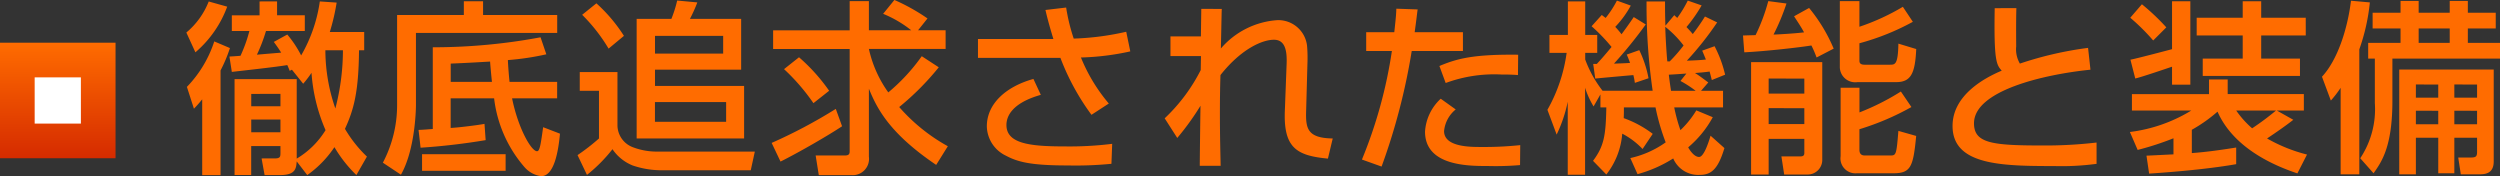
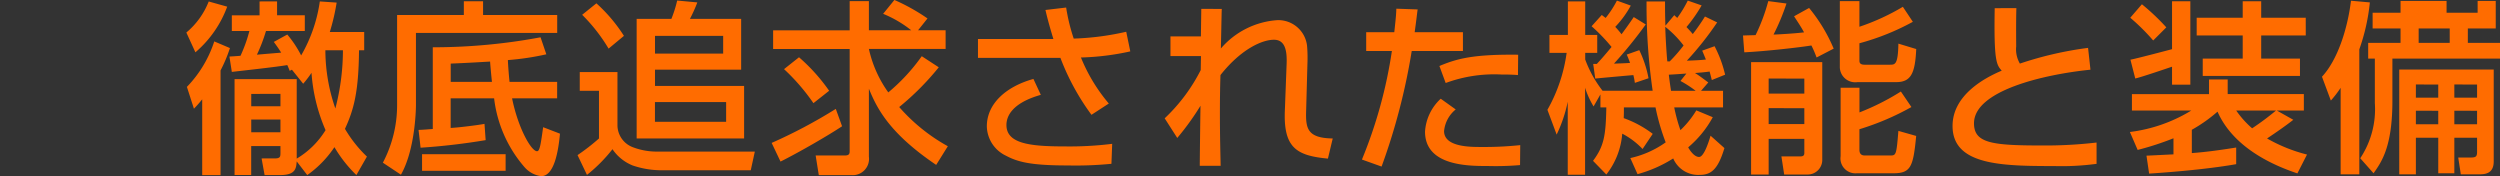
<svg xmlns="http://www.w3.org/2000/svg" width="216.368" height="15.248" viewBox="0 0 216.368 15.248">
  <rect x="0" y="0" width="216.368" height="15.248" fill="#333333" stroke="none" />
  <defs>
    <linearGradient id="linear-gradient" x1="0.5" x2="0.5" y2="1" gradientUnits="objectBoundingBox">
      <stop offset="0" stop-color="#ff6c00" />
      <stop offset="1" stop-color="#d52b00" />
    </linearGradient>
  </defs>
  <g id="c1_t1-2" transform="translate(-36 -199.304)">
-     <path id="パス_12746" data-name="パス 12746" d="M4.064-7.472C5.152-7.6,7.92-7.9,8.864-8.064c.08.176.144.32.208.5l.192-.1.976,1.216a9.488,9.488,0,0,0,.72-.944,15,15,0,0,0,1.216,4.96A7.331,7.331,0,0,1,9.68.032v-6.88H4.3v8.3h1.44V-1.056H8.272v.608c0,.32-.032.464-.5.464H6.64L6.9,1.456H8.24C9.6,1.456,9.632.864,9.68.272l.912,1.184A9.181,9.181,0,0,0,12.944-.96a11.4,11.4,0,0,0,1.9,2.416l.912-1.6a11.048,11.048,0,0,1-1.9-2.4c.768-1.664,1.184-3.2,1.216-6.8h.448v-1.584H12.544a18.563,18.563,0,0,0,.592-2.544l-1.456-.1A12.938,12.938,0,0,1,10.064-8.9a9.411,9.411,0,0,0-1.2-1.808l-1.168.64c.288.384.448.624.64.928-1.2.1-1.344.112-2.1.176a14.364,14.364,0,0,0,.784-2.048h3.36v-1.36h-2.4v-1.2H6.464v1.2h-2.4v1.36h1.52a12.962,12.962,0,0,1-.768,2.144c-.144.016-.848.064-.96.064Zm4.208,1.9V-4.5H5.744V-5.568Zm0,2.224v1.1H5.744v-1.1Zm5.408-6a20.072,20.072,0,0,1-.656,5.04,15.427,15.427,0,0,1-.864-5.04ZM2.544-10.112A10.154,10.154,0,0,1,.176-6.176L.784-4.288A10.149,10.149,0,0,0,1.5-5.1v6.56H3.088V-7.6A12.36,12.36,0,0,0,3.9-9.536ZM.912-9.168A9.52,9.52,0,0,0,3.664-13.12l-1.6-.448A6.687,6.687,0,0,1,.128-10.88ZM20.4-.912a56.681,56.681,0,0,0,5.632-.656l-.1-1.408c-.544.112-2.4.336-2.928.352v-2.56h3.76A11.043,11.043,0,0,0,29.408.784a2.342,2.342,0,0,0,1.424.768c1.12,0,1.488-2.1,1.632-3.68l-1.456-.56c-.208,1.472-.288,2.08-.528,2.08-.512,0-1.648-2.032-2.16-4.576h3.9V-6.608H28.1c-.064-.592-.128-1.456-.144-1.888a23.278,23.278,0,0,0,3.328-.5l-.5-1.472a50.405,50.405,0,0,1-9.328.864v7.072c-.448.032-.768.064-1.232.08Zm2.608-7.28c.752-.032,1.248-.048,3.408-.176.032.432.08.992.16,1.76H23.008ZM24.144-12.4H18.368v7.7A10.676,10.676,0,0,1,17.136.384L18.7,1.424C19.984-.832,20-4.512,20-4.608v-6.24H32.224V-12.4H25.808v-1.184H24.144ZM27.76,1.088V-.352H20.528v1.44ZM39.1-1.712h9.3V-6.256H40.688V-7.664h7.456v-4.4H43.712a12.536,12.536,0,0,0,.64-1.424l-1.744-.16a10.815,10.815,0,0,1-.5,1.584H39.1Zm7.488-8.88v1.536h-5.9v-1.536Zm.256,5.728v1.712h-6.16V-4.864ZM34.8,1.44A13.211,13.211,0,0,0,37.008-.784,3.829,3.829,0,0,0,38.752.624a7.761,7.761,0,0,0,2.432.416h7.792l.352-1.616H40.88A5.82,5.82,0,0,1,38.8-.944,2.046,2.046,0,0,1,37.44-2.8V-7.456H34.176V-5.84H35.84v4.128a18.043,18.043,0,0,1-1.856,1.44Zm-.416-13.856a14.77,14.77,0,0,1,2.288,2.928L38-10.592a13.529,13.529,0,0,0-2.384-2.816ZM63.776-8.832A16.331,16.331,0,0,1,60.88-5.7a10.223,10.223,0,0,1-1.68-3.76h6.64v-1.616H63.456l.816-1.024a16.973,16.973,0,0,0-2.864-1.6l-.976,1.2a9.877,9.877,0,0,1,2.432,1.424H59.2V-13.6H57.536v2.528H50.912v1.616h6.624V-.624c0,.192-.016.384-.4.384H54.592l.272,1.7H57.68a1.412,1.412,0,0,0,1.52-1.6V-6.016C59.872-4.4,60.88-2.224,65.024.576L66.032-1.04a15.615,15.615,0,0,1-4.208-3.392,23.2,23.2,0,0,0,3.424-3.44Zm-11.92,1.12A17.685,17.685,0,0,1,54.4-4.768L55.76-5.84a15.759,15.759,0,0,0-2.608-2.9Zm4.48,3.44a43.912,43.912,0,0,1-5.552,2.944L51.552.288C53.216-.544,55.7-1.984,56.88-2.768Zm18.144-8.56c.112.48.272,1.152.688,2.512H68.64v1.632h7.136A20.518,20.518,0,0,0,78.464-3.76l1.5-.976A14.667,14.667,0,0,1,77.552-8.72a22.261,22.261,0,0,0,4.272-.528l-.352-1.7a23.546,23.546,0,0,1-4.544.592,16.138,16.138,0,0,1-.656-2.688ZM73.44-6.864c-2.368.656-4.032,2.144-4.032,4.1A2.876,2.876,0,0,0,71.056-.224c1.072.576,2.272.848,5.392.848A31.53,31.53,0,0,0,80.192.48l.064-1.728a29.771,29.771,0,0,1-4.112.224c-3.008,0-5.04-.24-5.04-1.856,0-.752.48-1.9,2.976-2.608Zm14.528-6.064c0,.064-.032,2.16-.032,2.384H85.3v1.7h2.64L87.92-7.632A15.137,15.137,0,0,1,84.8-3.456l1.088,1.7A22.657,22.657,0,0,0,87.9-4.544c-.016.688-.064,4.848-.064,5.2h1.808c-.016-.848-.064-2.48-.064-4.448,0-1.456.016-2.432.048-3.408,1.84-2.32,3.664-3.056,4.624-3.056s1.152.912,1.1,2.128L95.2-4.112C95.072-.864,96.256-.224,98.928.032l.416-1.744c-2.224-.032-2.352-.88-2.3-2.448l.112-4.064a12.281,12.281,0,0,0-.032-1.488,2.5,2.5,0,0,0-2.576-2.24A7.066,7.066,0,0,0,89.664-9.5c.064-2.944.064-3.264.08-3.424Zm16.88-.016c-.016.512-.032.7-.176,2.032H102.24V-9.28h2.224A40.075,40.075,0,0,1,101.872.112l1.7.608a54.263,54.263,0,0,0,2.608-10h4.432v-1.632h-4.176c.16-1.152.192-1.5.256-1.968ZM115.392-8.96c-3.92-.048-5.328.352-6.816.976l.544,1.472a12.111,12.111,0,0,1,4.8-.736c.64,0,1.056.016,1.456.048Zm-6.7,3.808a4.228,4.228,0,0,0-1.36,2.848c0,2.976,3.744,2.976,5.456,2.976a24.672,24.672,0,0,0,2.768-.08l.016-1.728a29.736,29.736,0,0,1-3.392.16c-.96,0-3.2,0-3.2-1.376a2.75,2.75,0,0,1,1.008-1.872ZM129.44-6.688a9.531,9.531,0,0,1,1.312.848h-2.128c-.032-.192-.128-.816-.192-1.392.08,0,1.328-.08,1.52-.1Zm-2.4,4.576a9.329,9.329,0,0,0-2.512-1.36c.016-.336.016-.544.016-.928h2.736a19.029,19.029,0,0,0,.88,3.024A8.409,8.409,0,0,1,125.1-.016l.624,1.392a11.258,11.258,0,0,0,3.088-1.36A2.352,2.352,0,0,0,131.1,1.44c.992,0,1.584-.464,2.144-2.32l-1.2-1.072c-.192.656-.592,1.84-.992,1.84s-.768-.512-.944-.832a9.1,9.1,0,0,0,2.128-2.608l-1.424-.592a8.073,8.073,0,0,1-1.376,1.712A14.606,14.606,0,0,1,128.9-4.4h4.224V-5.84h-1.9l.624-.72c-.736-.544-.816-.608-1.152-.816.384-.032.848-.064,1.264-.128.048.176.08.272.192.736l1.152-.464a10.351,10.351,0,0,0-.912-2.464l-1.072.384c.112.256.176.416.32.768-.448.048-.72.064-1.648.1a27.251,27.251,0,0,0,2.624-3.312l-1.056-.512a16.964,16.964,0,0,1-1.056,1.52c-.192-.24-.352-.4-.544-.608a12.712,12.712,0,0,0,1.312-1.872l-1.2-.416a10.106,10.106,0,0,1-.912,1.5c-.064-.064-.112-.1-.256-.24l-.768.912c-.032-.944-.032-1.36-.032-2.1h-1.6a52,52,0,0,0,.528,7.728h-4.336a10.1,10.1,0,0,1-1.5-2.7V-9.12h1.04v-1.552h-1.04v-2.9h-1.5v2.9H118.1V-9.12h1.488a13.729,13.729,0,0,1-1.664,4.928l.8,2.144a12.181,12.181,0,0,0,.96-2.848v6.32h1.5V-6.1a7.486,7.486,0,0,0,.736,1.616l.592-1.04V-4.4h.512c-.048,2.416-.192,3.344-1.152,4.624l1.152,1.184A6.537,6.537,0,0,0,124.4-2.128,6.674,6.674,0,0,1,126.16-.8Zm1.472-6.272H128.3c-.08-.864-.16-2.272-.176-2.992a8.948,8.948,0,0,1,1.584,1.616A13.728,13.728,0,0,1,128.512-8.384Zm-6.624.224.176,1.264c.272-.032,3.232-.3,3.3-.3a6.125,6.125,0,0,1,.128.672l1.184-.4a9.765,9.765,0,0,0-.8-2.432l-1.088.384c.112.24.176.416.288.72-.384.032-.992.048-1.392.064a39,39,0,0,0,2.752-3.392l-1.04-.64c-.272.4-.5.736-1.056,1.488-.208-.272-.368-.448-.544-.64a8.584,8.584,0,0,0,1.344-1.84l-1.2-.432a8.733,8.733,0,0,1-.976,1.5c-.08-.064-.192-.144-.336-.256l-.88.976a15.41,15.41,0,0,1,1.728,1.792c-.624.752-.976,1.152-1.28,1.472Zm13.664,9.568h1.52V-1.68h3.088V-.448c0,.224-.128.288-.336.288h-1.648l.24,1.568h2.064A1.262,1.262,0,0,0,141.712.1V-8.32h-6.16Zm4.608-8.3v1.3h-3.088V-6.9Zm0,2.56V-2.96h-3.088V-4.336Zm3.072-9.264v5.648a1.331,1.331,0,0,0,1.52,1.36H148.1c1.28,0,1.648-.736,1.744-2.864L148.3-9.92c-.032,1.824-.288,1.824-.736,1.824H145.36c-.432,0-.432-.24-.432-.368V-9.952a21,21,0,0,0,4.624-1.856l-.864-1.3a19.3,19.3,0,0,1-3.76,1.728V-13.6ZM143.3-.176A1.291,1.291,0,0,0,144.688,1.3h3.168c1.536,0,1.728-.576,1.984-3.232L148.3-2.368C148.128-.24,148.1-.24,147.568-.24h-2.192c-.224,0-.448-.1-.448-.48V-2.512a22.766,22.766,0,0,0,4.5-1.92l-.912-1.344a20.814,20.814,0,0,1-3.584,1.808V-6.1H143.3ZM142.7-9.488a14.14,14.14,0,0,0-2.128-3.52l-1.3.72c.24.384.5.736.864,1.392-.9.112-2.464.192-2.64.192a19.347,19.347,0,0,0,1.12-2.688L137.04-13.6a16.174,16.174,0,0,1-1.1,2.944c-.544.016-.608.016-1.088.032l.112,1.456c1.984-.1,4.816-.432,5.808-.592a9,9,0,0,1,.448,1.04Zm13.936-3.5c-.08,4.624.16,4.9.608,5.408-1.408.592-4.256,2.08-4.256,4.784,0,3.392,4.208,3.472,8.784,3.472a22.718,22.718,0,0,0,3.68-.192V-1.36a38.249,38.249,0,0,1-4.608.256c-4.384,0-6-.176-6-1.92,0-2.816,5.984-4.224,10.08-4.64l-.208-1.888a30.714,30.714,0,0,0-5.9,1.36,2.456,2.456,0,0,1-.32-1.488c-.016-1.872,0-2.832.016-3.312ZM183.664-.32a13.757,13.757,0,0,1-3.456-1.392c.816-.544,1.664-1.136,2.272-1.616l-1.424-.8h2.336V-5.552H176.8V-6.816h-1.616v1.264h-6.672v1.424h5.136a13.318,13.318,0,0,1-5.312,1.856l.672,1.552a25.138,25.138,0,0,0,3.1-1.008V-.336c-.368.016-2,.1-2.336.112L170,1.328c1.024-.064,4.736-.32,7.536-.816V-.928c-1.312.208-2.528.384-3.84.48V-2.464a13.157,13.157,0,0,0,2.224-1.568c1.488,3.376,5.36,4.816,6.912,5.344Zm-11.68-6.048h1.584v-7.216h-1.584V-9.44c-.784.208-2.976.784-3.6.912L168.8-6.9c.592-.144,2.432-.768,3.184-1.024ZM178.1-12.16h-3.984v1.536H178.1v2H174.64v1.5h8.416v-1.5H179.7v-2h3.856V-12.16H179.7v-1.424h-1.6Zm2.88,8.032a23.576,23.576,0,0,1-2.064,1.536,8.087,8.087,0,0,1-1.376-1.536ZM168.368-12.16a17.646,17.646,0,0,1,1.984,1.968l1.136-1.136a19.524,19.524,0,0,0-2.112-2Zm23.28,4.48V1.392h1.44V-1.776h1.936V1.3h1.392V-1.776h1.968V-.544c0,.384-.112.48-.512.48h-1.12l.224,1.456h1.568c.528,0,1.28-.048,1.28-1.12V-7.68Zm3.376,1.3v1.136h-1.936V-6.384Zm0,2.272v1.168h-1.936V-4.112Zm3.36-2.272v1.136h-1.968V-6.384Zm0,2.272v1.168h-1.968V-4.112Zm-11.808,5.5h1.616V-9.424a17.2,17.2,0,0,0,.912-4.064l-1.632-.144c-.3,2.448-1.168,5.136-2.512,6.576l.768,2.064a9.825,9.825,0,0,0,.848-1.1Zm5.184-13.984h-2.416v1.36h2.416v1.248h-2.8v1.36h.576v3.84A7.669,7.669,0,0,1,188.272,0l1.152,1.3c.7-.992,1.632-2.3,1.632-6.272V-8.624h9.312v-1.36h-2.784v-1.248H200v-1.36h-2.416v-1.024h-1.568v1.024h-2.688v-1.024H191.76Zm4.256,1.36v1.248h-2.688v-1.248Z" transform="translate(52 213)" fill="#ff6c00" />
+     <path id="パス_12746" data-name="パス 12746" d="M4.064-7.472C5.152-7.6,7.92-7.9,8.864-8.064c.08.176.144.32.208.5l.192-.1.976,1.216a9.488,9.488,0,0,0,.72-.944,15,15,0,0,0,1.216,4.96A7.331,7.331,0,0,1,9.68.032v-6.88H4.3v8.3h1.44V-1.056H8.272v.608c0,.32-.032.464-.5.464H6.64L6.9,1.456H8.24C9.6,1.456,9.632.864,9.68.272l.912,1.184A9.181,9.181,0,0,0,12.944-.96a11.4,11.4,0,0,0,1.9,2.416l.912-1.6a11.048,11.048,0,0,1-1.9-2.4c.768-1.664,1.184-3.2,1.216-6.8h.448v-1.584H12.544a18.563,18.563,0,0,0,.592-2.544l-1.456-.1A12.938,12.938,0,0,1,10.064-8.9a9.411,9.411,0,0,0-1.2-1.808l-1.168.64c.288.384.448.624.64.928-1.2.1-1.344.112-2.1.176a14.364,14.364,0,0,0,.784-2.048h3.36v-1.36h-2.4v-1.2H6.464v1.2h-2.4v1.36h1.52a12.962,12.962,0,0,1-.768,2.144c-.144.016-.848.064-.96.064Zm4.208,1.9V-4.5H5.744V-5.568Zm0,2.224v1.1H5.744v-1.1Zm5.408-6a20.072,20.072,0,0,1-.656,5.04,15.427,15.427,0,0,1-.864-5.04ZM2.544-10.112A10.154,10.154,0,0,1,.176-6.176L.784-4.288A10.149,10.149,0,0,0,1.5-5.1v6.56H3.088V-7.6A12.36,12.36,0,0,0,3.9-9.536ZM.912-9.168A9.52,9.52,0,0,0,3.664-13.12l-1.6-.448A6.687,6.687,0,0,1,.128-10.88ZM20.4-.912a56.681,56.681,0,0,0,5.632-.656l-.1-1.408c-.544.112-2.4.336-2.928.352v-2.56h3.76A11.043,11.043,0,0,0,29.408.784a2.342,2.342,0,0,0,1.424.768c1.12,0,1.488-2.1,1.632-3.68l-1.456-.56c-.208,1.472-.288,2.08-.528,2.08-.512,0-1.648-2.032-2.16-4.576h3.9V-6.608H28.1c-.064-.592-.128-1.456-.144-1.888a23.278,23.278,0,0,0,3.328-.5l-.5-1.472a50.405,50.405,0,0,1-9.328.864v7.072c-.448.032-.768.064-1.232.08Zm2.608-7.28c.752-.032,1.248-.048,3.408-.176.032.432.08.992.16,1.76H23.008ZM24.144-12.4H18.368v7.7A10.676,10.676,0,0,1,17.136.384L18.7,1.424C19.984-.832,20-4.512,20-4.608v-6.24H32.224V-12.4H25.808v-1.184H24.144ZM27.76,1.088V-.352H20.528v1.44ZM39.1-1.712h9.3V-6.256H40.688V-7.664h7.456v-4.4H43.712a12.536,12.536,0,0,0,.64-1.424l-1.744-.16a10.815,10.815,0,0,1-.5,1.584H39.1Zm7.488-8.88v1.536h-5.9v-1.536Zm.256,5.728v1.712h-6.16V-4.864ZM34.8,1.44A13.211,13.211,0,0,0,37.008-.784,3.829,3.829,0,0,0,38.752.624a7.761,7.761,0,0,0,2.432.416h7.792l.352-1.616H40.88A5.82,5.82,0,0,1,38.8-.944,2.046,2.046,0,0,1,37.44-2.8V-7.456H34.176V-5.84H35.84v4.128a18.043,18.043,0,0,1-1.856,1.44Zm-.416-13.856a14.77,14.77,0,0,1,2.288,2.928L38-10.592a13.529,13.529,0,0,0-2.384-2.816ZM63.776-8.832A16.331,16.331,0,0,1,60.88-5.7a10.223,10.223,0,0,1-1.68-3.76h6.64v-1.616H63.456l.816-1.024a16.973,16.973,0,0,0-2.864-1.6l-.976,1.2a9.877,9.877,0,0,1,2.432,1.424H59.2V-13.6H57.536v2.528H50.912v1.616h6.624V-.624c0,.192-.016.384-.4.384H54.592l.272,1.7H57.68a1.412,1.412,0,0,0,1.52-1.6V-6.016C59.872-4.4,60.88-2.224,65.024.576L66.032-1.04a15.615,15.615,0,0,1-4.208-3.392,23.2,23.2,0,0,0,3.424-3.44Zm-11.92,1.12A17.685,17.685,0,0,1,54.4-4.768L55.76-5.84a15.759,15.759,0,0,0-2.608-2.9Zm4.48,3.44a43.912,43.912,0,0,1-5.552,2.944L51.552.288C53.216-.544,55.7-1.984,56.88-2.768Zm18.144-8.56c.112.48.272,1.152.688,2.512H68.64v1.632h7.136A20.518,20.518,0,0,0,78.464-3.76l1.5-.976A14.667,14.667,0,0,1,77.552-8.72a22.261,22.261,0,0,0,4.272-.528l-.352-1.7a23.546,23.546,0,0,1-4.544.592,16.138,16.138,0,0,1-.656-2.688ZM73.44-6.864c-2.368.656-4.032,2.144-4.032,4.1A2.876,2.876,0,0,0,71.056-.224c1.072.576,2.272.848,5.392.848A31.53,31.53,0,0,0,80.192.48l.064-1.728a29.771,29.771,0,0,1-4.112.224c-3.008,0-5.04-.24-5.04-1.856,0-.752.48-1.9,2.976-2.608Zm14.528-6.064c0,.064-.032,2.16-.032,2.384H85.3v1.7h2.64L87.92-7.632A15.137,15.137,0,0,1,84.8-3.456l1.088,1.7A22.657,22.657,0,0,0,87.9-4.544c-.016.688-.064,4.848-.064,5.2h1.808c-.016-.848-.064-2.48-.064-4.448,0-1.456.016-2.432.048-3.408,1.84-2.32,3.664-3.056,4.624-3.056s1.152.912,1.1,2.128L95.2-4.112C95.072-.864,96.256-.224,98.928.032l.416-1.744c-2.224-.032-2.352-.88-2.3-2.448l.112-4.064a12.281,12.281,0,0,0-.032-1.488,2.5,2.5,0,0,0-2.576-2.24A7.066,7.066,0,0,0,89.664-9.5c.064-2.944.064-3.264.08-3.424Zm16.88-.016c-.016.512-.032.7-.176,2.032H102.24V-9.28h2.224A40.075,40.075,0,0,1,101.872.112l1.7.608a54.263,54.263,0,0,0,2.608-10h4.432v-1.632h-4.176c.16-1.152.192-1.5.256-1.968ZM115.392-8.96c-3.92-.048-5.328.352-6.816.976l.544,1.472a12.111,12.111,0,0,1,4.8-.736c.64,0,1.056.016,1.456.048Zm-6.7,3.808a4.228,4.228,0,0,0-1.36,2.848c0,2.976,3.744,2.976,5.456,2.976a24.672,24.672,0,0,0,2.768-.08l.016-1.728a29.736,29.736,0,0,1-3.392.16c-.96,0-3.2,0-3.2-1.376a2.75,2.75,0,0,1,1.008-1.872ZM129.44-6.688a9.531,9.531,0,0,1,1.312.848h-2.128c-.032-.192-.128-.816-.192-1.392.08,0,1.328-.08,1.52-.1Zm-2.4,4.576a9.329,9.329,0,0,0-2.512-1.36c.016-.336.016-.544.016-.928h2.736a19.029,19.029,0,0,0,.88,3.024A8.409,8.409,0,0,1,125.1-.016l.624,1.392a11.258,11.258,0,0,0,3.088-1.36A2.352,2.352,0,0,0,131.1,1.44c.992,0,1.584-.464,2.144-2.32l-1.2-1.072c-.192.656-.592,1.84-.992,1.84s-.768-.512-.944-.832a9.1,9.1,0,0,0,2.128-2.608l-1.424-.592a8.073,8.073,0,0,1-1.376,1.712A14.606,14.606,0,0,1,128.9-4.4h4.224V-5.84h-1.9l.624-.72c-.736-.544-.816-.608-1.152-.816.384-.032.848-.064,1.264-.128.048.176.08.272.192.736l1.152-.464a10.351,10.351,0,0,0-.912-2.464l-1.072.384c.112.256.176.416.32.768-.448.048-.72.064-1.648.1a27.251,27.251,0,0,0,2.624-3.312l-1.056-.512a16.964,16.964,0,0,1-1.056,1.52c-.192-.24-.352-.4-.544-.608a12.712,12.712,0,0,0,1.312-1.872l-1.2-.416a10.106,10.106,0,0,1-.912,1.5c-.064-.064-.112-.1-.256-.24l-.768.912c-.032-.944-.032-1.36-.032-2.1h-1.6a52,52,0,0,0,.528,7.728h-4.336a10.1,10.1,0,0,1-1.5-2.7V-9.12h1.04v-1.552h-1.04v-2.9h-1.5v2.9H118.1V-9.12h1.488a13.729,13.729,0,0,1-1.664,4.928l.8,2.144a12.181,12.181,0,0,0,.96-2.848v6.32h1.5V-6.1a7.486,7.486,0,0,0,.736,1.616l.592-1.04V-4.4h.512c-.048,2.416-.192,3.344-1.152,4.624l1.152,1.184A6.537,6.537,0,0,0,124.4-2.128,6.674,6.674,0,0,1,126.16-.8Zm1.472-6.272H128.3c-.08-.864-.16-2.272-.176-2.992a8.948,8.948,0,0,1,1.584,1.616A13.728,13.728,0,0,1,128.512-8.384Zm-6.624.224.176,1.264c.272-.032,3.232-.3,3.3-.3a6.125,6.125,0,0,1,.128.672l1.184-.4a9.765,9.765,0,0,0-.8-2.432l-1.088.384c.112.24.176.416.288.72-.384.032-.992.048-1.392.064a39,39,0,0,0,2.752-3.392l-1.04-.64c-.272.4-.5.736-1.056,1.488-.208-.272-.368-.448-.544-.64a8.584,8.584,0,0,0,1.344-1.84l-1.2-.432a8.733,8.733,0,0,1-.976,1.5c-.08-.064-.192-.144-.336-.256l-.88.976a15.41,15.41,0,0,1,1.728,1.792c-.624.752-.976,1.152-1.28,1.472Zm13.664,9.568h1.52V-1.68h3.088V-.448c0,.224-.128.288-.336.288h-1.648l.24,1.568h2.064A1.262,1.262,0,0,0,141.712.1V-8.32h-6.16Zm4.608-8.3v1.3h-3.088V-6.9Zm0,2.56V-2.96h-3.088V-4.336Zm3.072-9.264v5.648a1.331,1.331,0,0,0,1.52,1.36H148.1c1.28,0,1.648-.736,1.744-2.864L148.3-9.92c-.032,1.824-.288,1.824-.736,1.824H145.36c-.432,0-.432-.24-.432-.368V-9.952a21,21,0,0,0,4.624-1.856l-.864-1.3a19.3,19.3,0,0,1-3.76,1.728V-13.6ZM143.3-.176A1.291,1.291,0,0,0,144.688,1.3h3.168c1.536,0,1.728-.576,1.984-3.232L148.3-2.368C148.128-.24,148.1-.24,147.568-.24h-2.192c-.224,0-.448-.1-.448-.48V-2.512a22.766,22.766,0,0,0,4.5-1.92l-.912-1.344a20.814,20.814,0,0,1-3.584,1.808V-6.1H143.3ZM142.7-9.488a14.14,14.14,0,0,0-2.128-3.52l-1.3.72c.24.384.5.736.864,1.392-.9.112-2.464.192-2.64.192a19.347,19.347,0,0,0,1.12-2.688L137.04-13.6a16.174,16.174,0,0,1-1.1,2.944c-.544.016-.608.016-1.088.032l.112,1.456c1.984-.1,4.816-.432,5.808-.592a9,9,0,0,1,.448,1.04Zm13.936-3.5c-.08,4.624.16,4.9.608,5.408-1.408.592-4.256,2.08-4.256,4.784,0,3.392,4.208,3.472,8.784,3.472a22.718,22.718,0,0,0,3.68-.192V-1.36a38.249,38.249,0,0,1-4.608.256c-4.384,0-6-.176-6-1.92,0-2.816,5.984-4.224,10.08-4.64l-.208-1.888a30.714,30.714,0,0,0-5.9,1.36,2.456,2.456,0,0,1-.32-1.488c-.016-1.872,0-2.832.016-3.312ZM183.664-.32a13.757,13.757,0,0,1-3.456-1.392c.816-.544,1.664-1.136,2.272-1.616l-1.424-.8h2.336V-5.552H176.8V-6.816h-1.616v1.264h-6.672v1.424h5.136a13.318,13.318,0,0,1-5.312,1.856l.672,1.552a25.138,25.138,0,0,0,3.1-1.008V-.336c-.368.016-2,.1-2.336.112L170,1.328c1.024-.064,4.736-.32,7.536-.816V-.928c-1.312.208-2.528.384-3.84.48V-2.464a13.157,13.157,0,0,0,2.224-1.568c1.488,3.376,5.36,4.816,6.912,5.344Zm-11.68-6.048h1.584v-7.216h-1.584V-9.44c-.784.208-2.976.784-3.6.912L168.8-6.9c.592-.144,2.432-.768,3.184-1.024ZM178.1-12.16h-3.984v1.536H178.1v2H174.64v1.5h8.416v-1.5H179.7v-2h3.856V-12.16H179.7v-1.424h-1.6Zm2.88,8.032a23.576,23.576,0,0,1-2.064,1.536,8.087,8.087,0,0,1-1.376-1.536ZM168.368-12.16a17.646,17.646,0,0,1,1.984,1.968l1.136-1.136a19.524,19.524,0,0,0-2.112-2Zm23.28,4.48V1.392h1.44V-1.776h1.936V1.3h1.392V-1.776h1.968V-.544c0,.384-.112.48-.512.48h-1.12l.224,1.456h1.568c.528,0,1.28-.048,1.28-1.12V-7.68Zm3.376,1.3v1.136h-1.936V-6.384Zm0,2.272v1.168h-1.936V-4.112Zm3.36-2.272v1.136h-1.968V-6.384Zm0,2.272v1.168h-1.968V-4.112Zm-11.808,5.5h1.616V-9.424a17.2,17.2,0,0,0,.912-4.064l-1.632-.144c-.3,2.448-1.168,5.136-2.512,6.576l.768,2.064a9.825,9.825,0,0,0,.848-1.1Zm5.184-13.984h-2.416v1.36h2.416v1.248h-2.8v1.36h.576v3.84A7.669,7.669,0,0,1,188.272,0l1.152,1.3c.7-.992,1.632-2.3,1.632-6.272V-8.624h9.312v-1.36h-2.784v-1.248H200v-1.36v-1.024h-1.568v1.024h-2.688v-1.024H191.76Zm4.256,1.36v1.248h-2.688v-1.248Z" transform="translate(52 213)" fill="#ff6c00" />
    <g id="グループ_1619" data-name="グループ 1619" transform="translate(0 20)">
-       <rect id="長方形_1459" data-name="長方形 1459" width="10" height="10" transform="translate(36 183)" fill="url(#linear-gradient)" />
-       <rect id="長方形_1460" data-name="長方形 1460" width="4" height="4" transform="translate(39 186)" fill="#fff" />
-     </g>
+       </g>
  </g>
</svg>